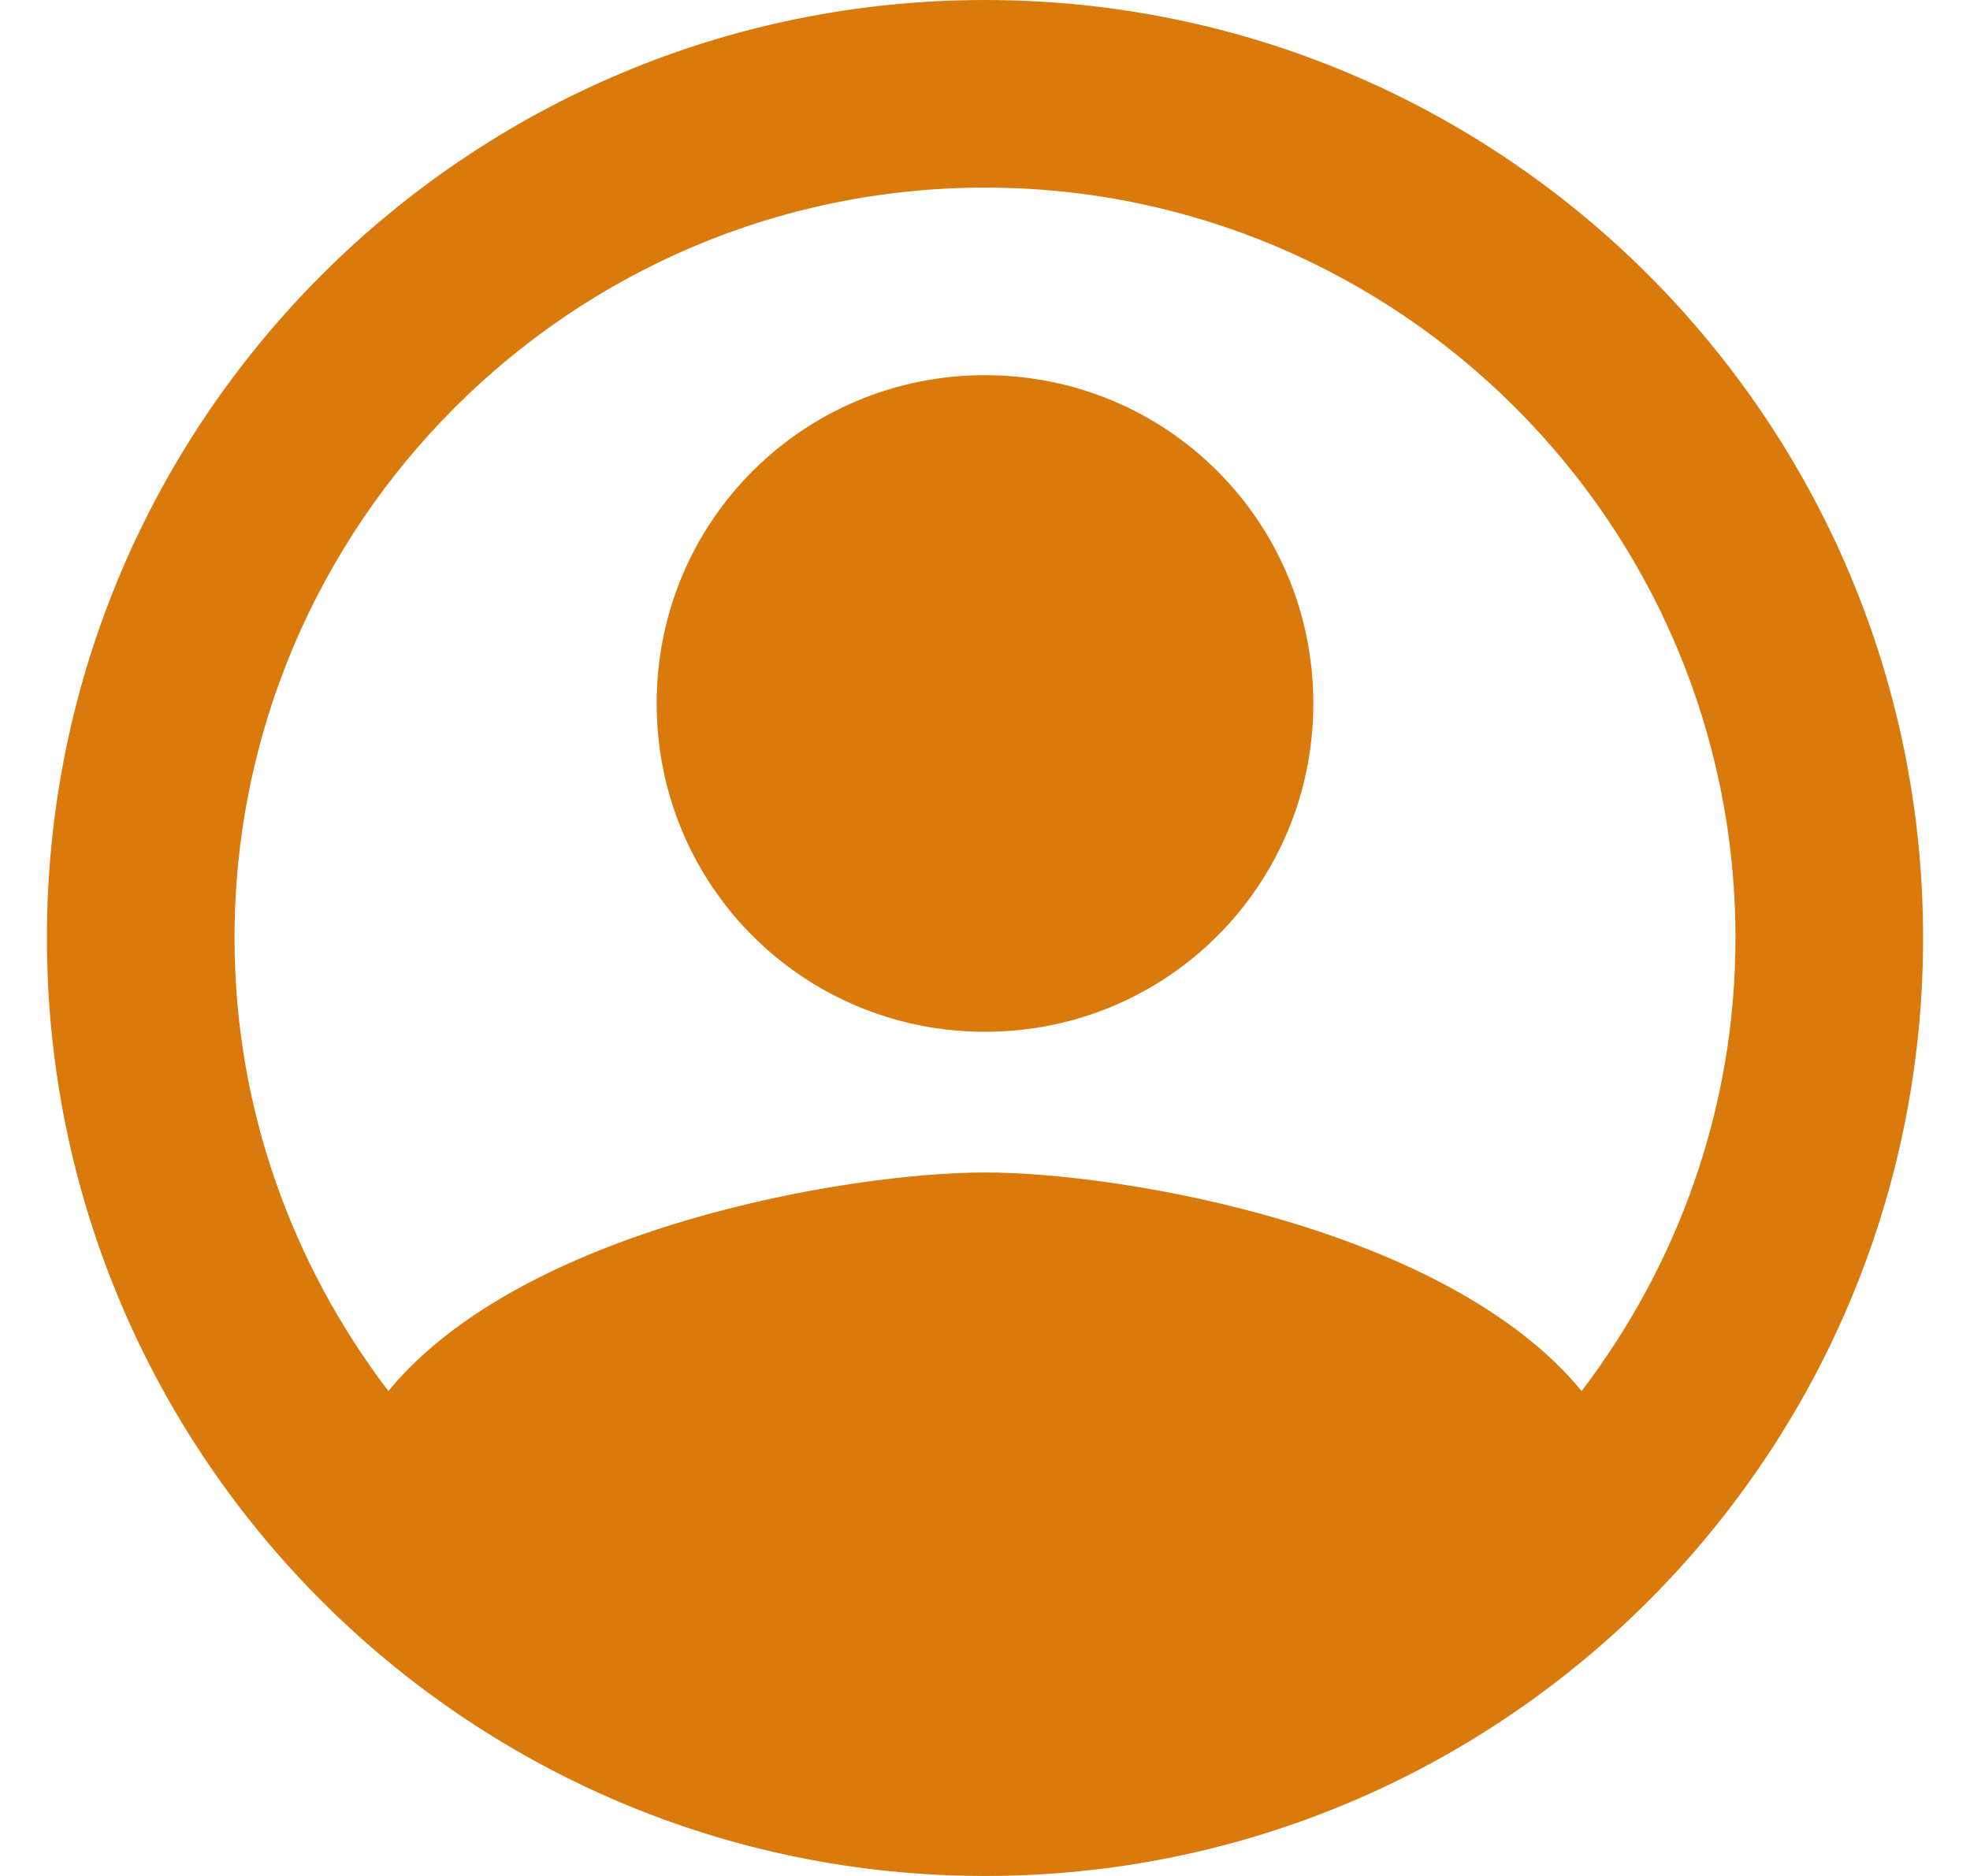
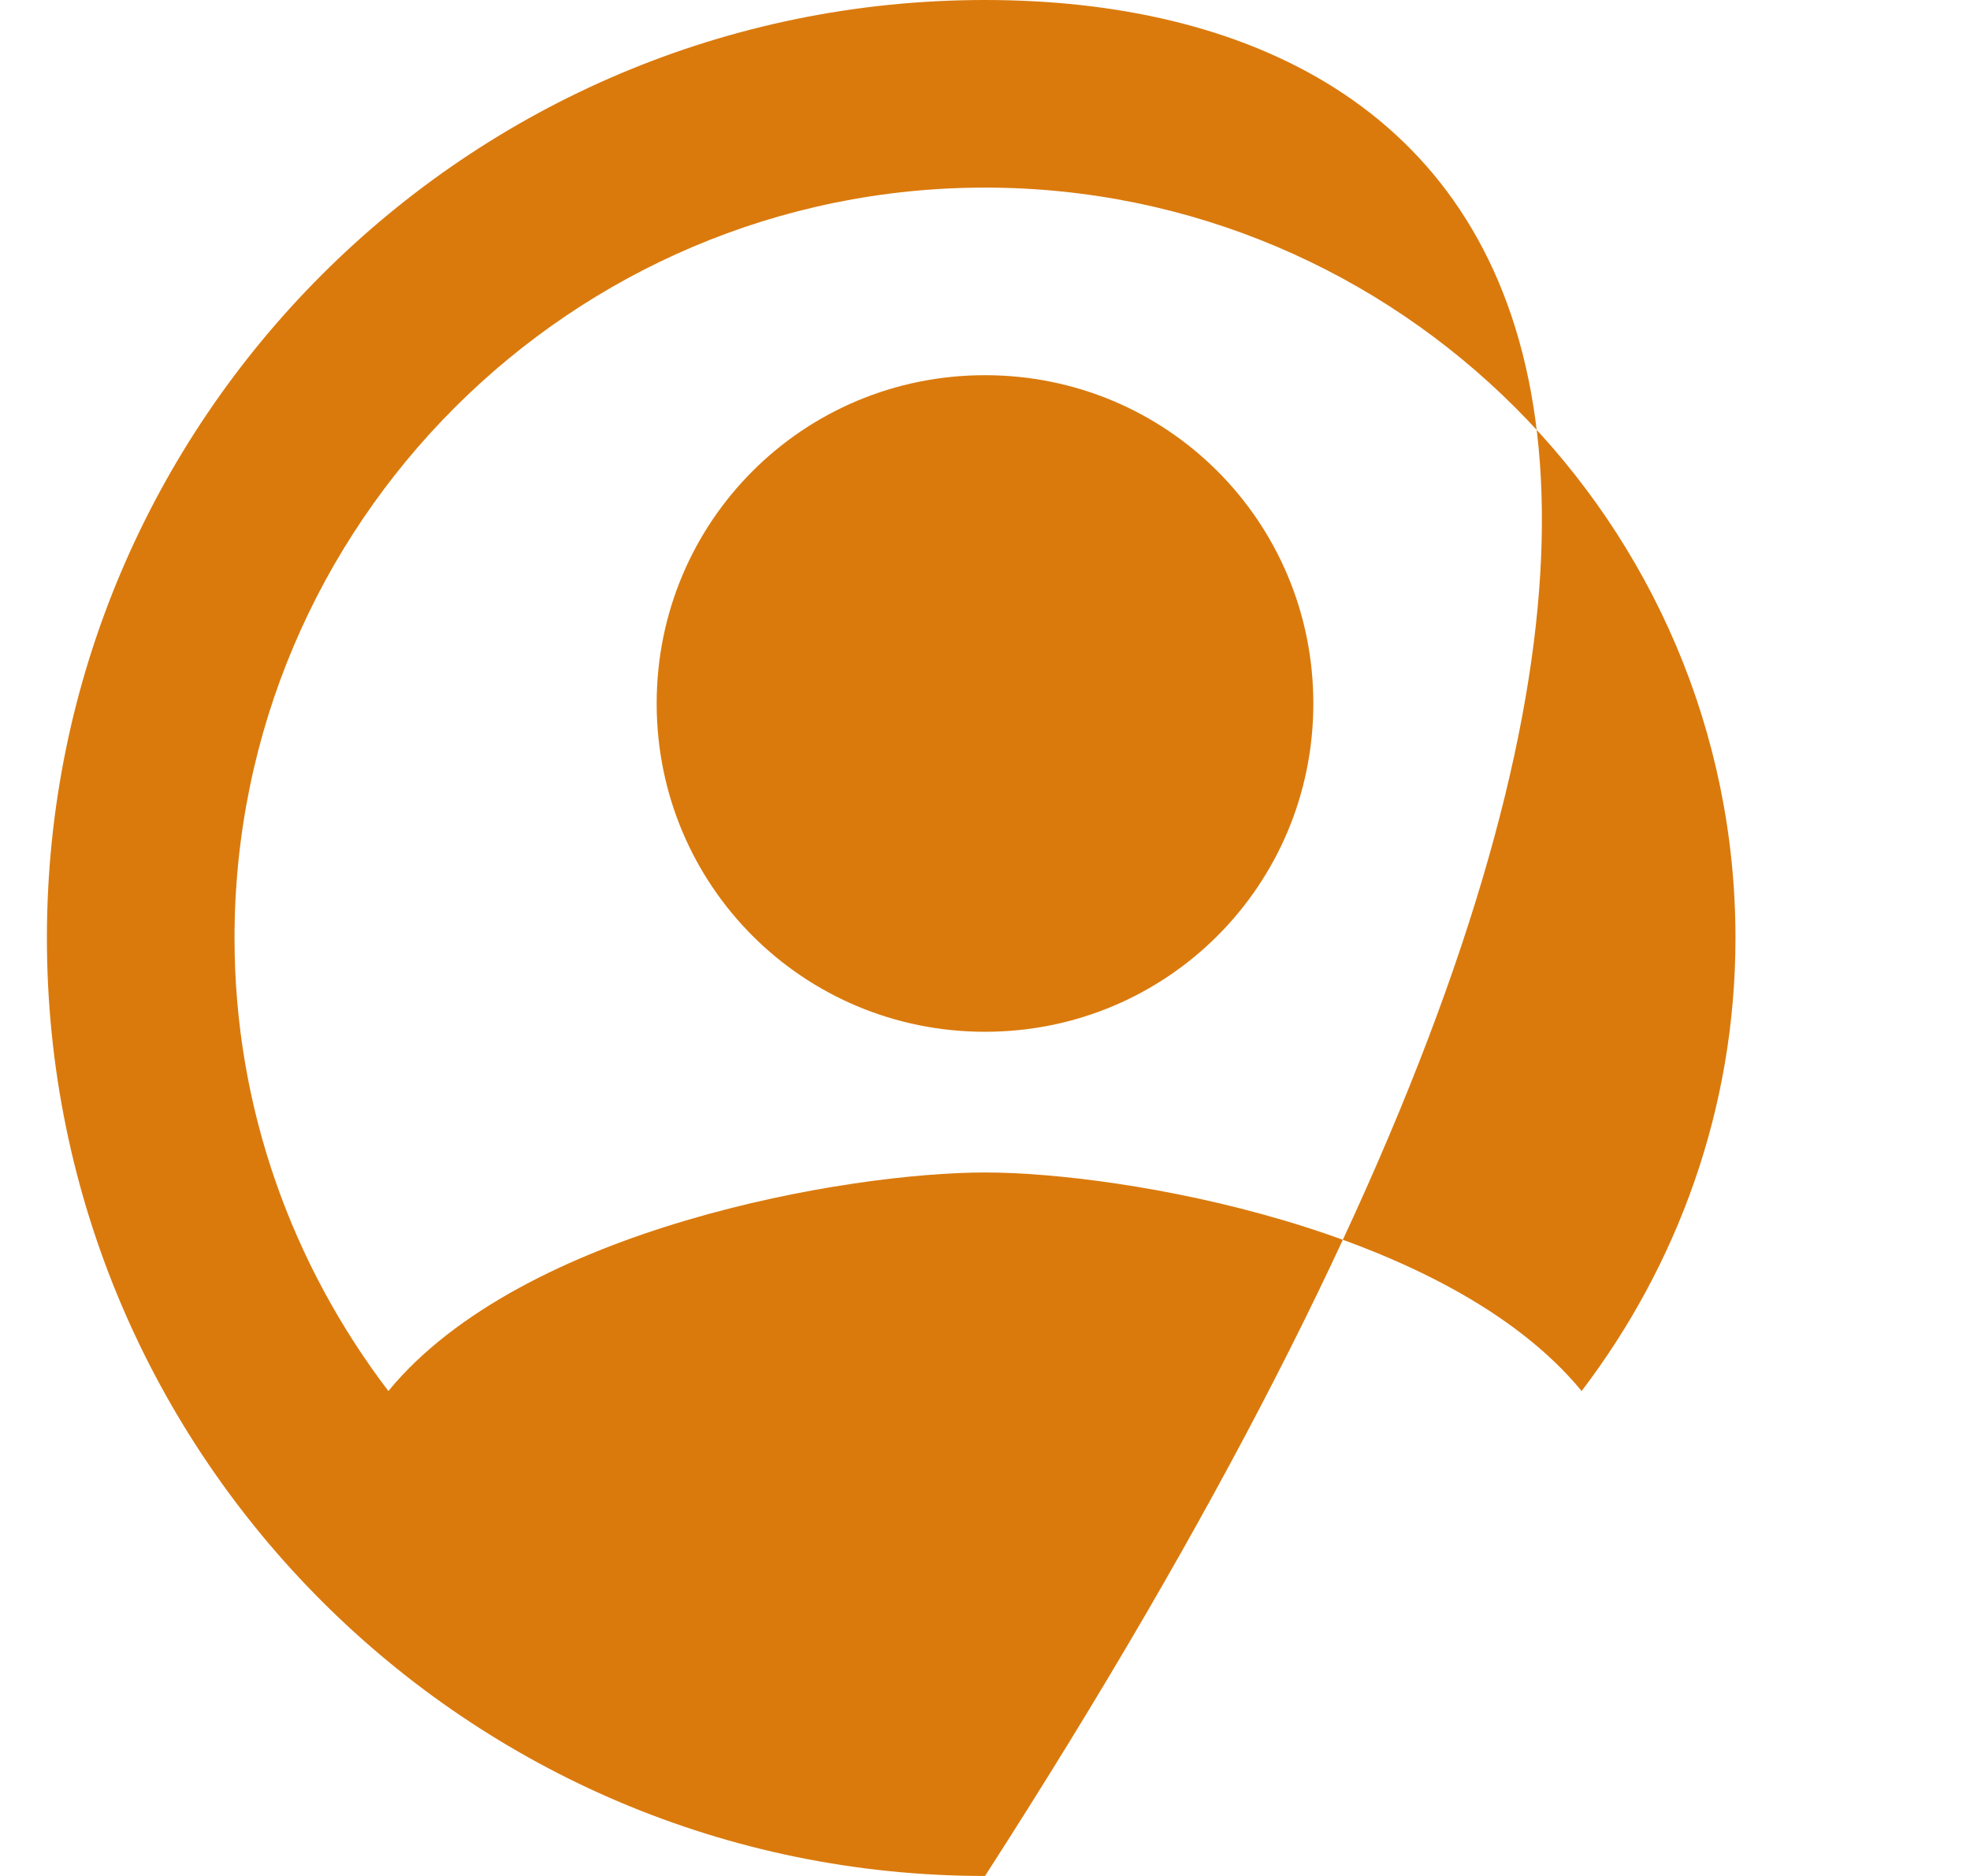
<svg xmlns="http://www.w3.org/2000/svg" width="21" height="20" viewBox="0 0 21 20" fill="none">
-   <path fill-rule="evenodd" clip-rule="evenodd" d="M10.5 0C4.98 0 0.5 4.48 0.5 10C0.5 15.52 4.98 20 10.5 20C16.02 20 20.5 15.52 20.5 10C20.5 4.48 16.02 0 10.5 0ZM16.86 14.83C15.43 13.09 11.96 12.5 10.5 12.5C9.04 12.5 5.57 13.09 4.14 14.83C3.12 13.49 2.5 11.82 2.5 10C2.5 5.59 6.09 2 10.5 2C14.91 2 18.5 5.59 18.5 10C18.5 11.82 17.88 13.49 16.86 14.83ZM7 7.5C7 5.56 8.56 4 10.5 4C12.44 4 14 5.56 14 7.5C14 9.44 12.44 11 10.5 11C8.56 11 7 9.44 7 7.5Z" fill="#DA7A0D" />
+   <path fill-rule="evenodd" clip-rule="evenodd" d="M10.5 0C4.98 0 0.5 4.48 0.5 10C0.5 15.52 4.98 20 10.5 20C20.5 4.48 16.02 0 10.5 0ZM16.86 14.83C15.43 13.09 11.96 12.5 10.5 12.5C9.04 12.5 5.57 13.09 4.14 14.83C3.12 13.49 2.5 11.82 2.5 10C2.5 5.59 6.09 2 10.5 2C14.91 2 18.5 5.59 18.5 10C18.5 11.82 17.88 13.49 16.86 14.83ZM7 7.5C7 5.56 8.56 4 10.5 4C12.44 4 14 5.56 14 7.5C14 9.44 12.44 11 10.5 11C8.56 11 7 9.44 7 7.5Z" fill="#DA7A0D" />
</svg>